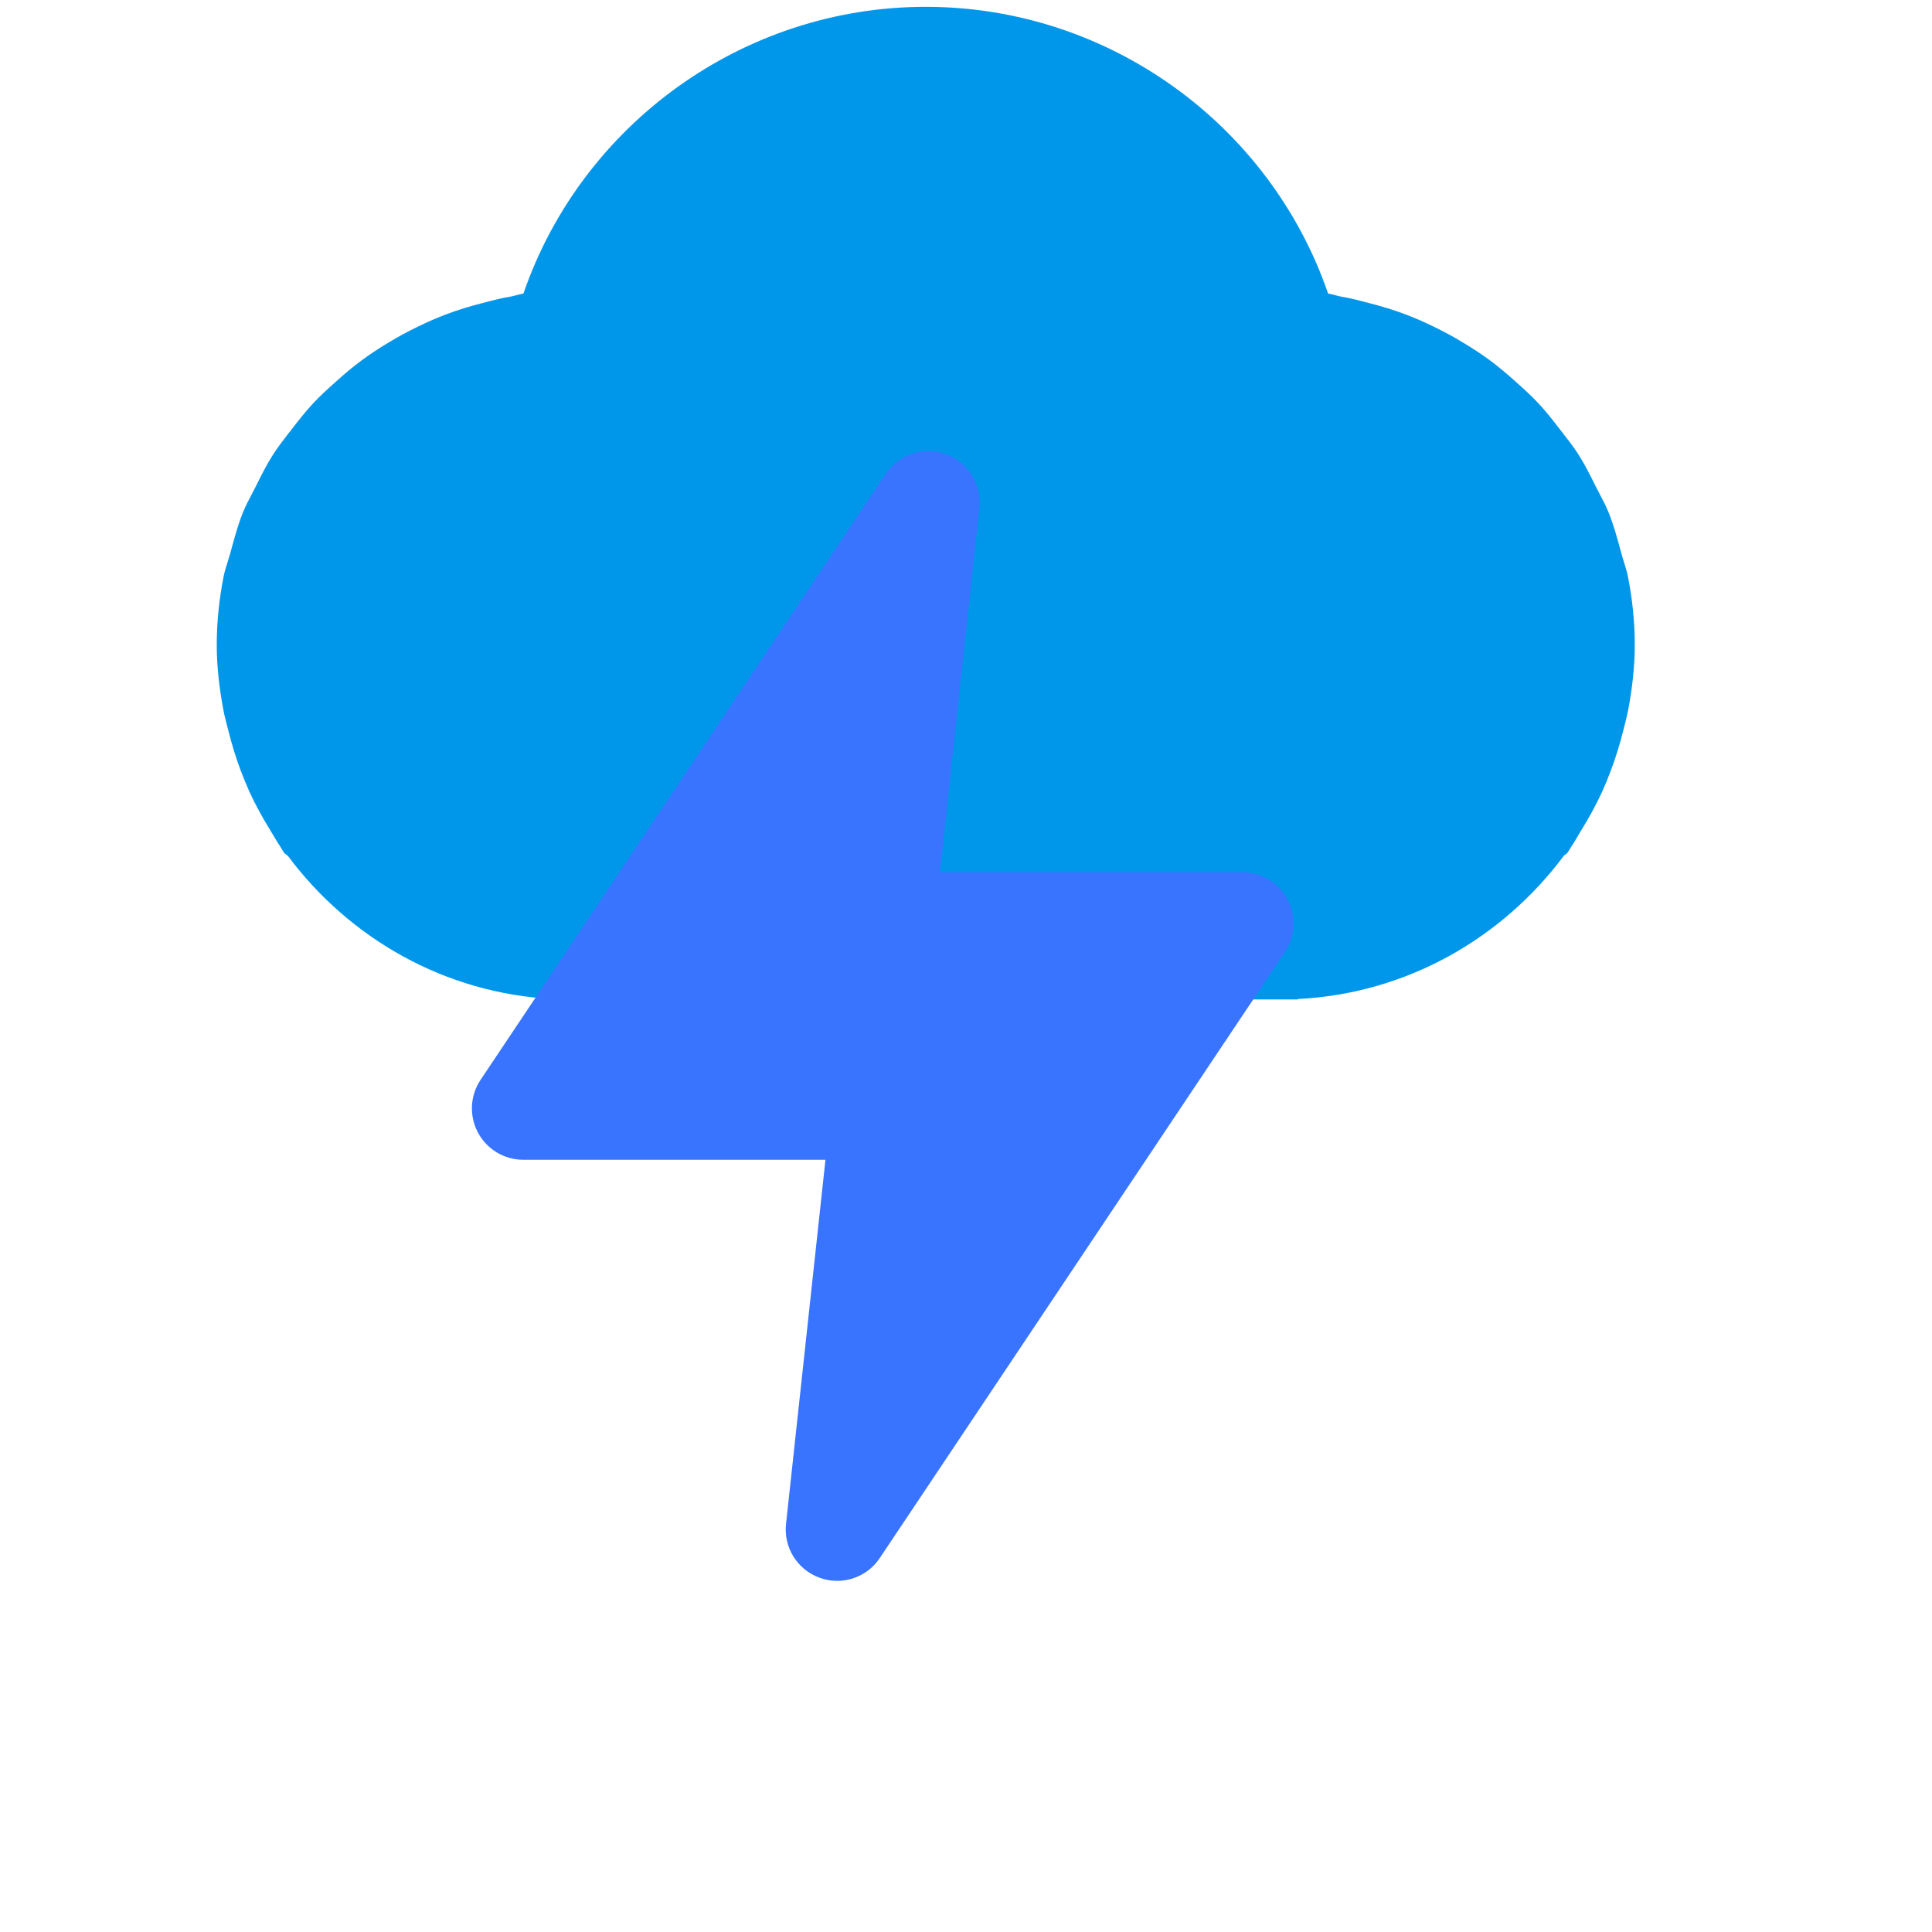
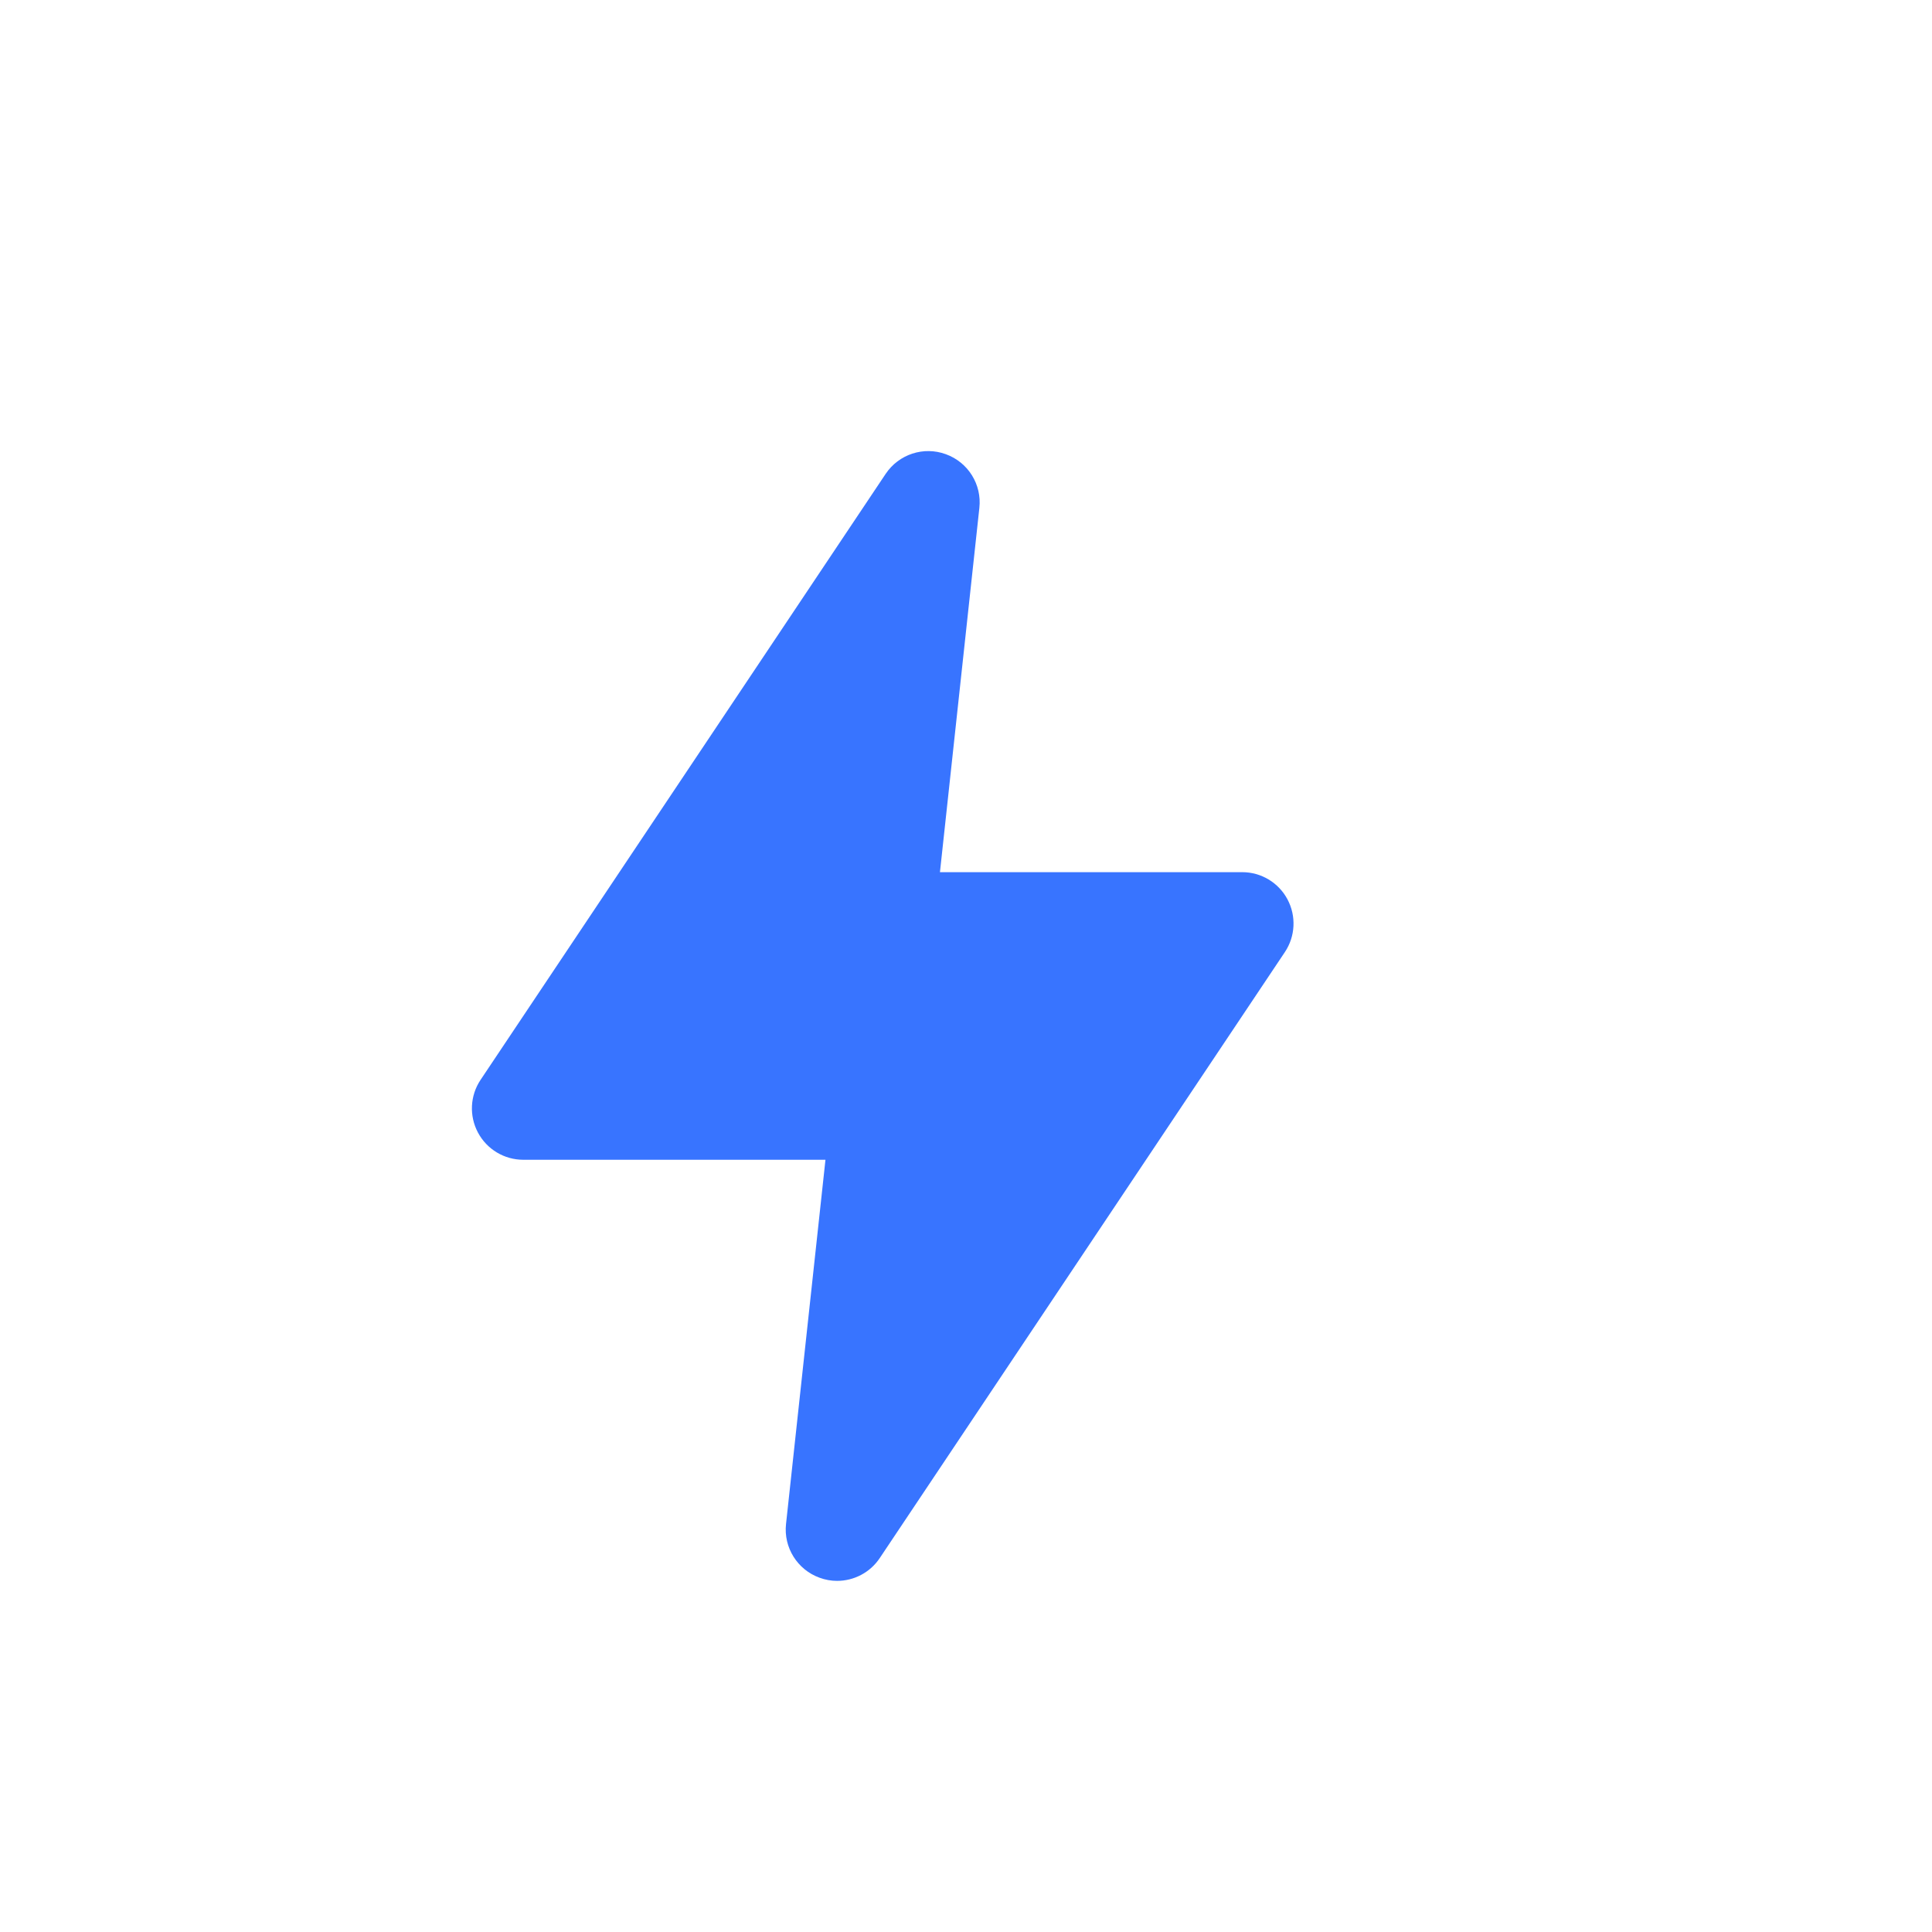
<svg xmlns="http://www.w3.org/2000/svg" width="58" height="58" viewBox="0 0 58 58" fill="none">
-   <path fill-rule="evenodd" clip-rule="evenodd" d="M48.75 16.865C48.795 17.01 48.841 17.155 48.871 17.305C49.003 17.971 49.077 18.657 49.077 19.361C49.077 20.017 49.001 20.662 48.882 21.298C48.855 21.443 48.82 21.582 48.784 21.722C48.768 21.785 48.752 21.848 48.737 21.911C48.63 22.335 48.505 22.75 48.349 23.157C48.269 23.367 48.185 23.574 48.092 23.778C47.907 24.182 47.692 24.57 47.455 24.951C47.419 25.01 47.384 25.07 47.349 25.13C47.291 25.23 47.233 25.33 47.166 25.425C47.147 25.453 47.13 25.482 47.114 25.51C47.096 25.541 47.078 25.571 47.057 25.6C47.041 25.623 47.018 25.639 46.995 25.653C46.977 25.666 46.959 25.677 46.945 25.694C45.102 28.162 42.24 29.827 38.966 29.991V30.004H16.617V29.991C13.343 29.827 10.482 28.162 8.642 25.694C8.627 25.678 8.609 25.666 8.59 25.654C8.567 25.639 8.544 25.624 8.527 25.6C8.504 25.569 8.486 25.536 8.467 25.503C8.452 25.477 8.437 25.451 8.42 25.425C8.352 25.328 8.292 25.226 8.232 25.123C8.198 25.066 8.164 25.008 8.129 24.951C7.895 24.57 7.678 24.182 7.492 23.778C7.402 23.58 7.323 23.381 7.243 23.177L7.235 23.157C7.082 22.75 6.954 22.335 6.85 21.911C6.836 21.857 6.822 21.804 6.808 21.751C6.769 21.602 6.731 21.453 6.703 21.298C6.586 20.662 6.507 20.017 6.507 19.361C6.507 18.657 6.583 17.971 6.713 17.305C6.744 17.15 6.792 17.001 6.839 16.852C6.866 16.766 6.893 16.679 6.918 16.592C6.927 16.559 6.935 16.527 6.944 16.494C7.046 16.12 7.147 15.746 7.29 15.392C7.367 15.199 7.462 15.018 7.557 14.838C7.598 14.759 7.64 14.68 7.68 14.6C7.693 14.573 7.707 14.546 7.72 14.519C7.87 14.221 8.017 13.927 8.197 13.648C8.333 13.434 8.486 13.236 8.64 13.037C8.677 12.99 8.714 12.943 8.75 12.895L8.758 12.885C8.964 12.62 9.168 12.358 9.397 12.112C9.603 11.89 9.823 11.691 10.046 11.491C10.059 11.479 10.072 11.467 10.085 11.456C10.336 11.23 10.591 11.013 10.864 10.813C11.117 10.626 11.377 10.456 11.647 10.294C11.945 10.111 12.25 9.947 12.565 9.796C12.841 9.662 13.118 9.54 13.408 9.432C13.752 9.3 14.108 9.195 14.47 9.102C14.757 9.025 15.038 8.951 15.336 8.902C15.392 8.891 15.447 8.877 15.501 8.862C15.571 8.843 15.64 8.824 15.713 8.814C17.46 3.74 22.3 0.205 27.792 0.205C33.286 0.205 38.126 3.74 39.871 8.814C39.944 8.824 40.014 8.843 40.084 8.862C40.139 8.877 40.194 8.891 40.25 8.902C40.546 8.951 40.829 9.025 41.114 9.102C41.476 9.195 41.832 9.3 42.177 9.432C42.466 9.54 42.745 9.662 43.02 9.796C43.335 9.947 43.639 10.111 43.937 10.294C44.207 10.456 44.469 10.626 44.722 10.813C44.993 11.013 45.248 11.23 45.499 11.456C45.738 11.669 45.97 11.877 46.189 12.112C46.421 12.361 46.627 12.627 46.834 12.895C46.861 12.93 46.888 12.964 46.915 12.999C47.08 13.21 47.243 13.42 47.389 13.648C47.566 13.926 47.713 14.218 47.862 14.515C47.876 14.543 47.89 14.572 47.904 14.6C47.945 14.68 47.986 14.759 48.027 14.838C48.122 15.018 48.217 15.199 48.294 15.392C48.439 15.747 48.541 16.122 48.643 16.497C48.651 16.529 48.66 16.561 48.669 16.592C48.693 16.684 48.722 16.774 48.75 16.865Z" fill="#0097EB" />
  <g style="mix-blend-mode:multiply">
    <path fill-rule="evenodd" clip-rule="evenodd" d="M25.13 47.459C24.954 47.459 24.776 47.428 24.602 47.364C23.936 47.122 23.52 46.456 23.597 45.752L24.781 34.817H15.709C15.14 34.817 14.617 34.504 14.349 34.001C14.081 33.499 14.111 32.891 14.427 32.418L26.588 14.226C26.983 13.636 27.729 13.391 28.396 13.636C29.064 13.878 29.479 14.544 29.401 15.248L28.218 26.183H37.292C37.861 26.183 38.383 26.496 38.651 26.999C38.918 27.502 38.889 28.109 38.573 28.582L26.411 46.774C26.119 47.212 25.632 47.459 25.13 47.459Z" fill="#3874FF" />
  </g>
</svg>